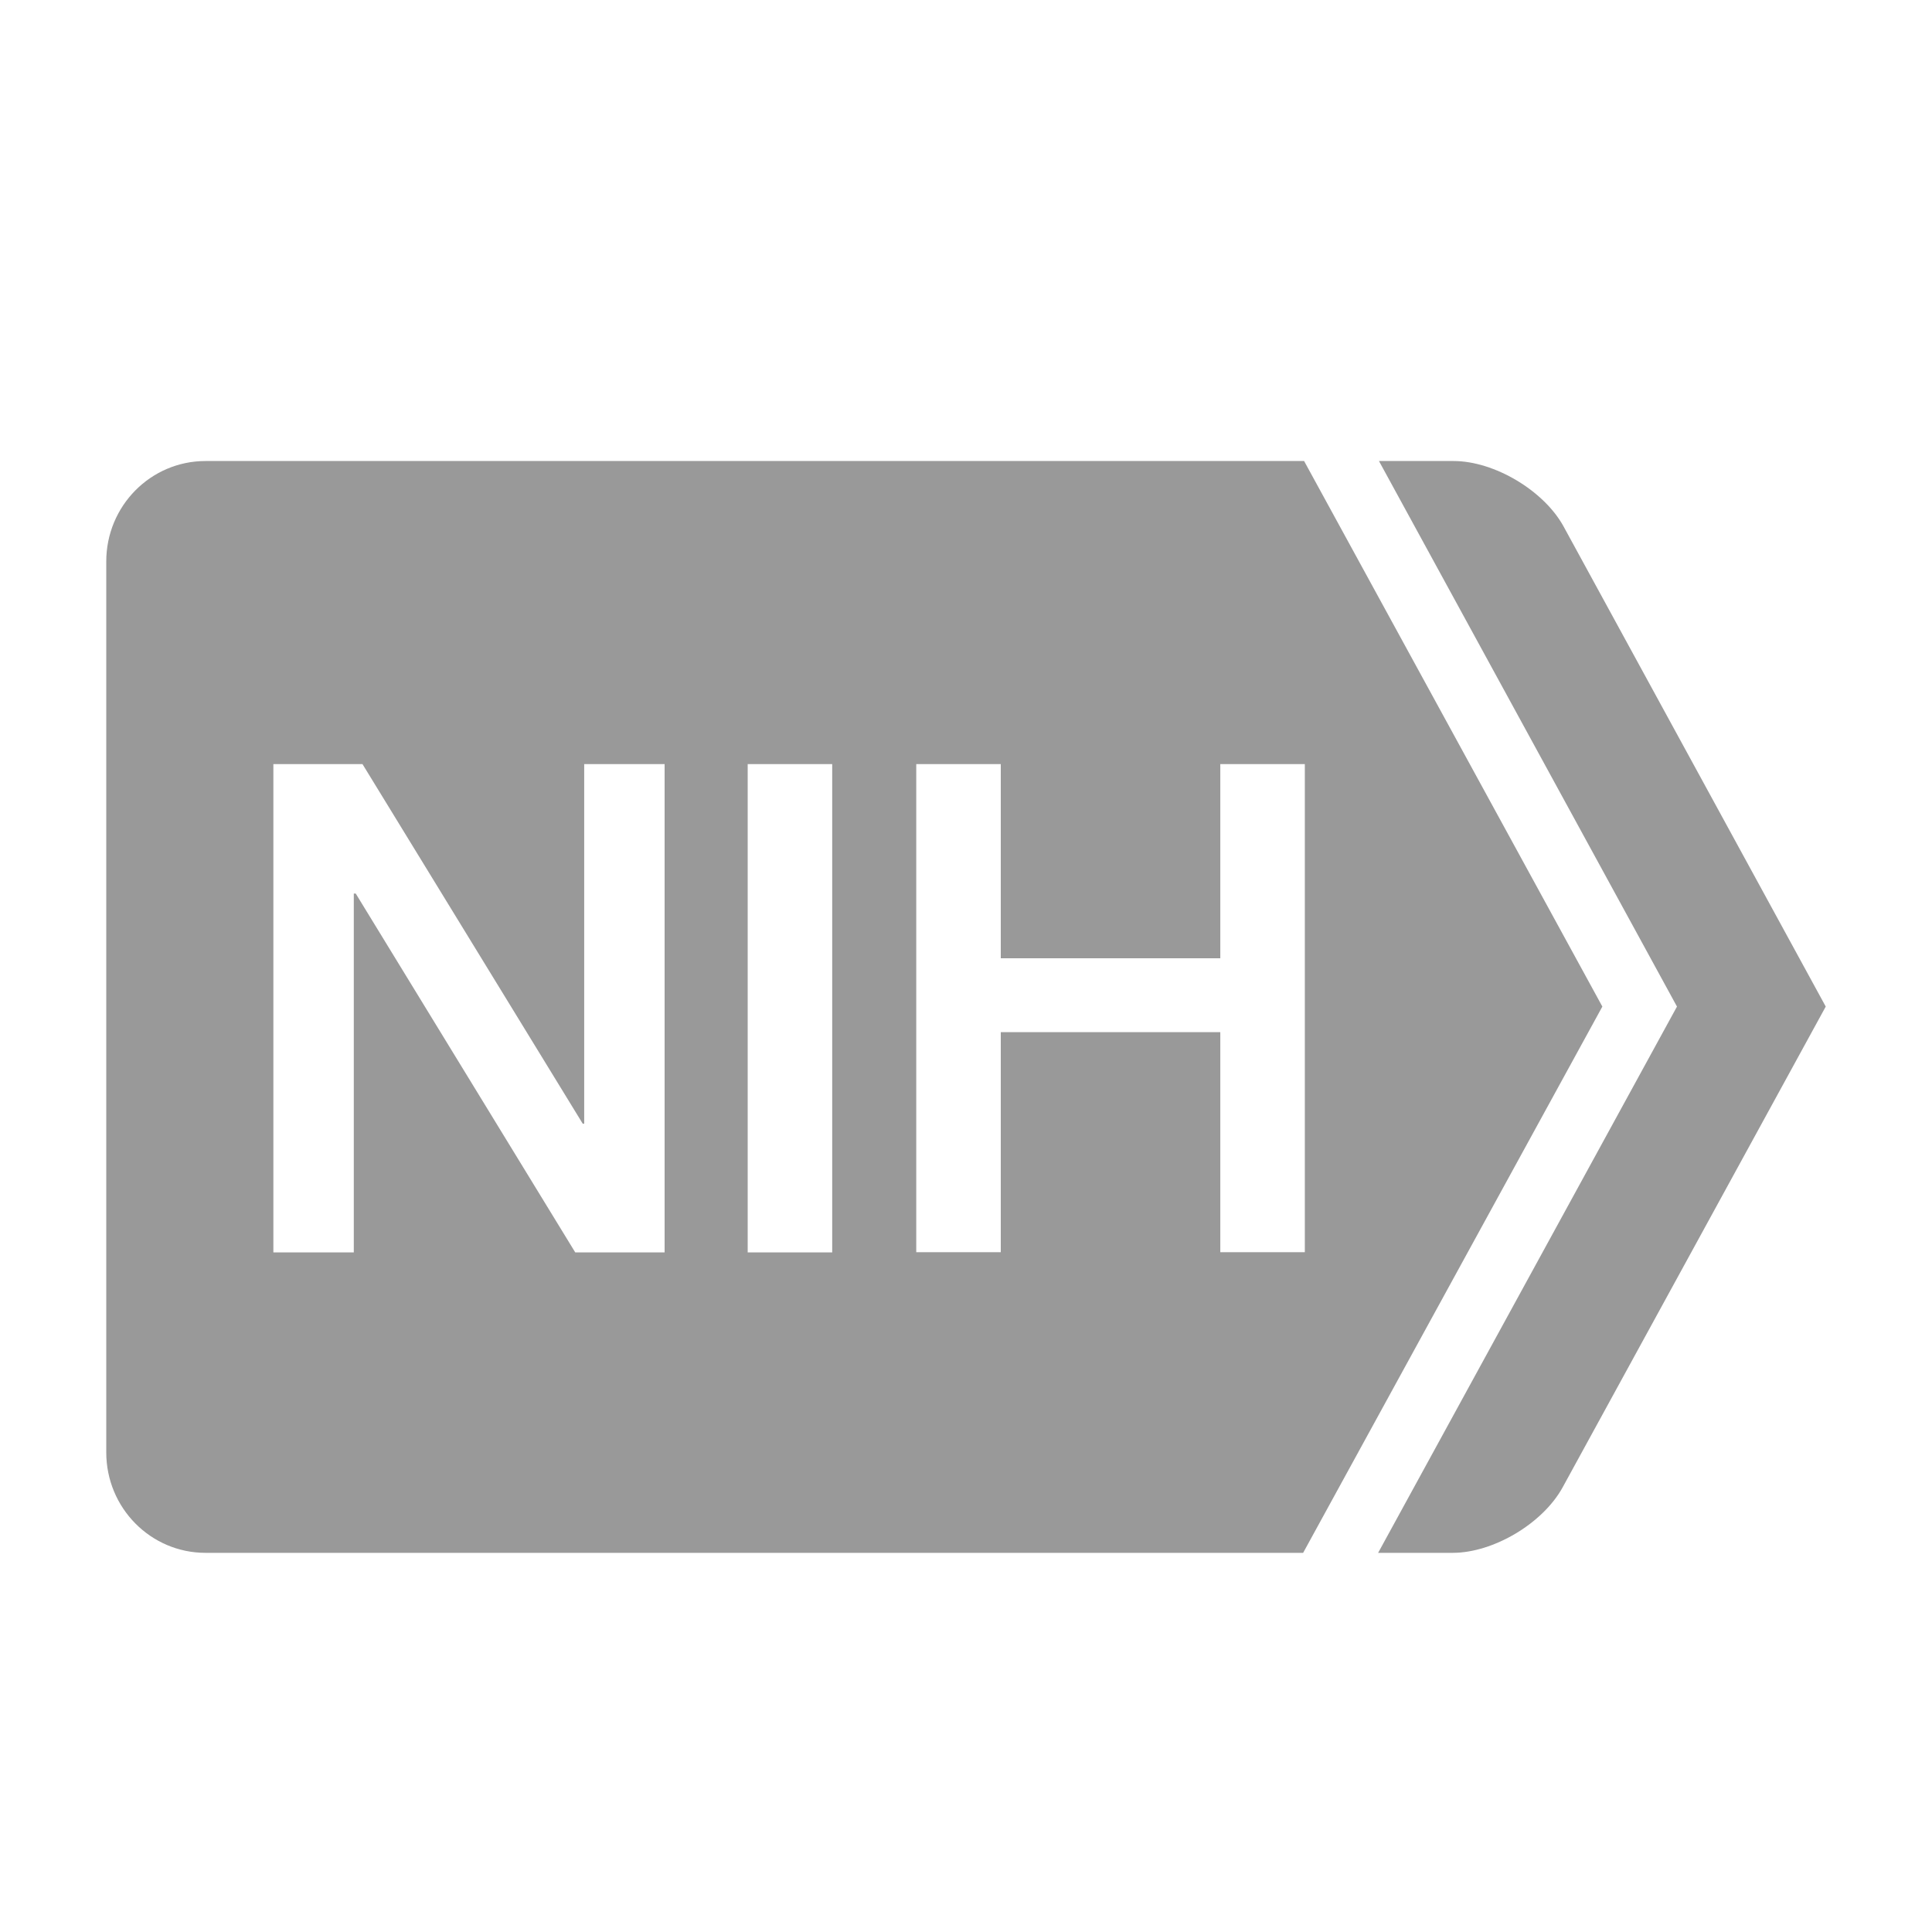
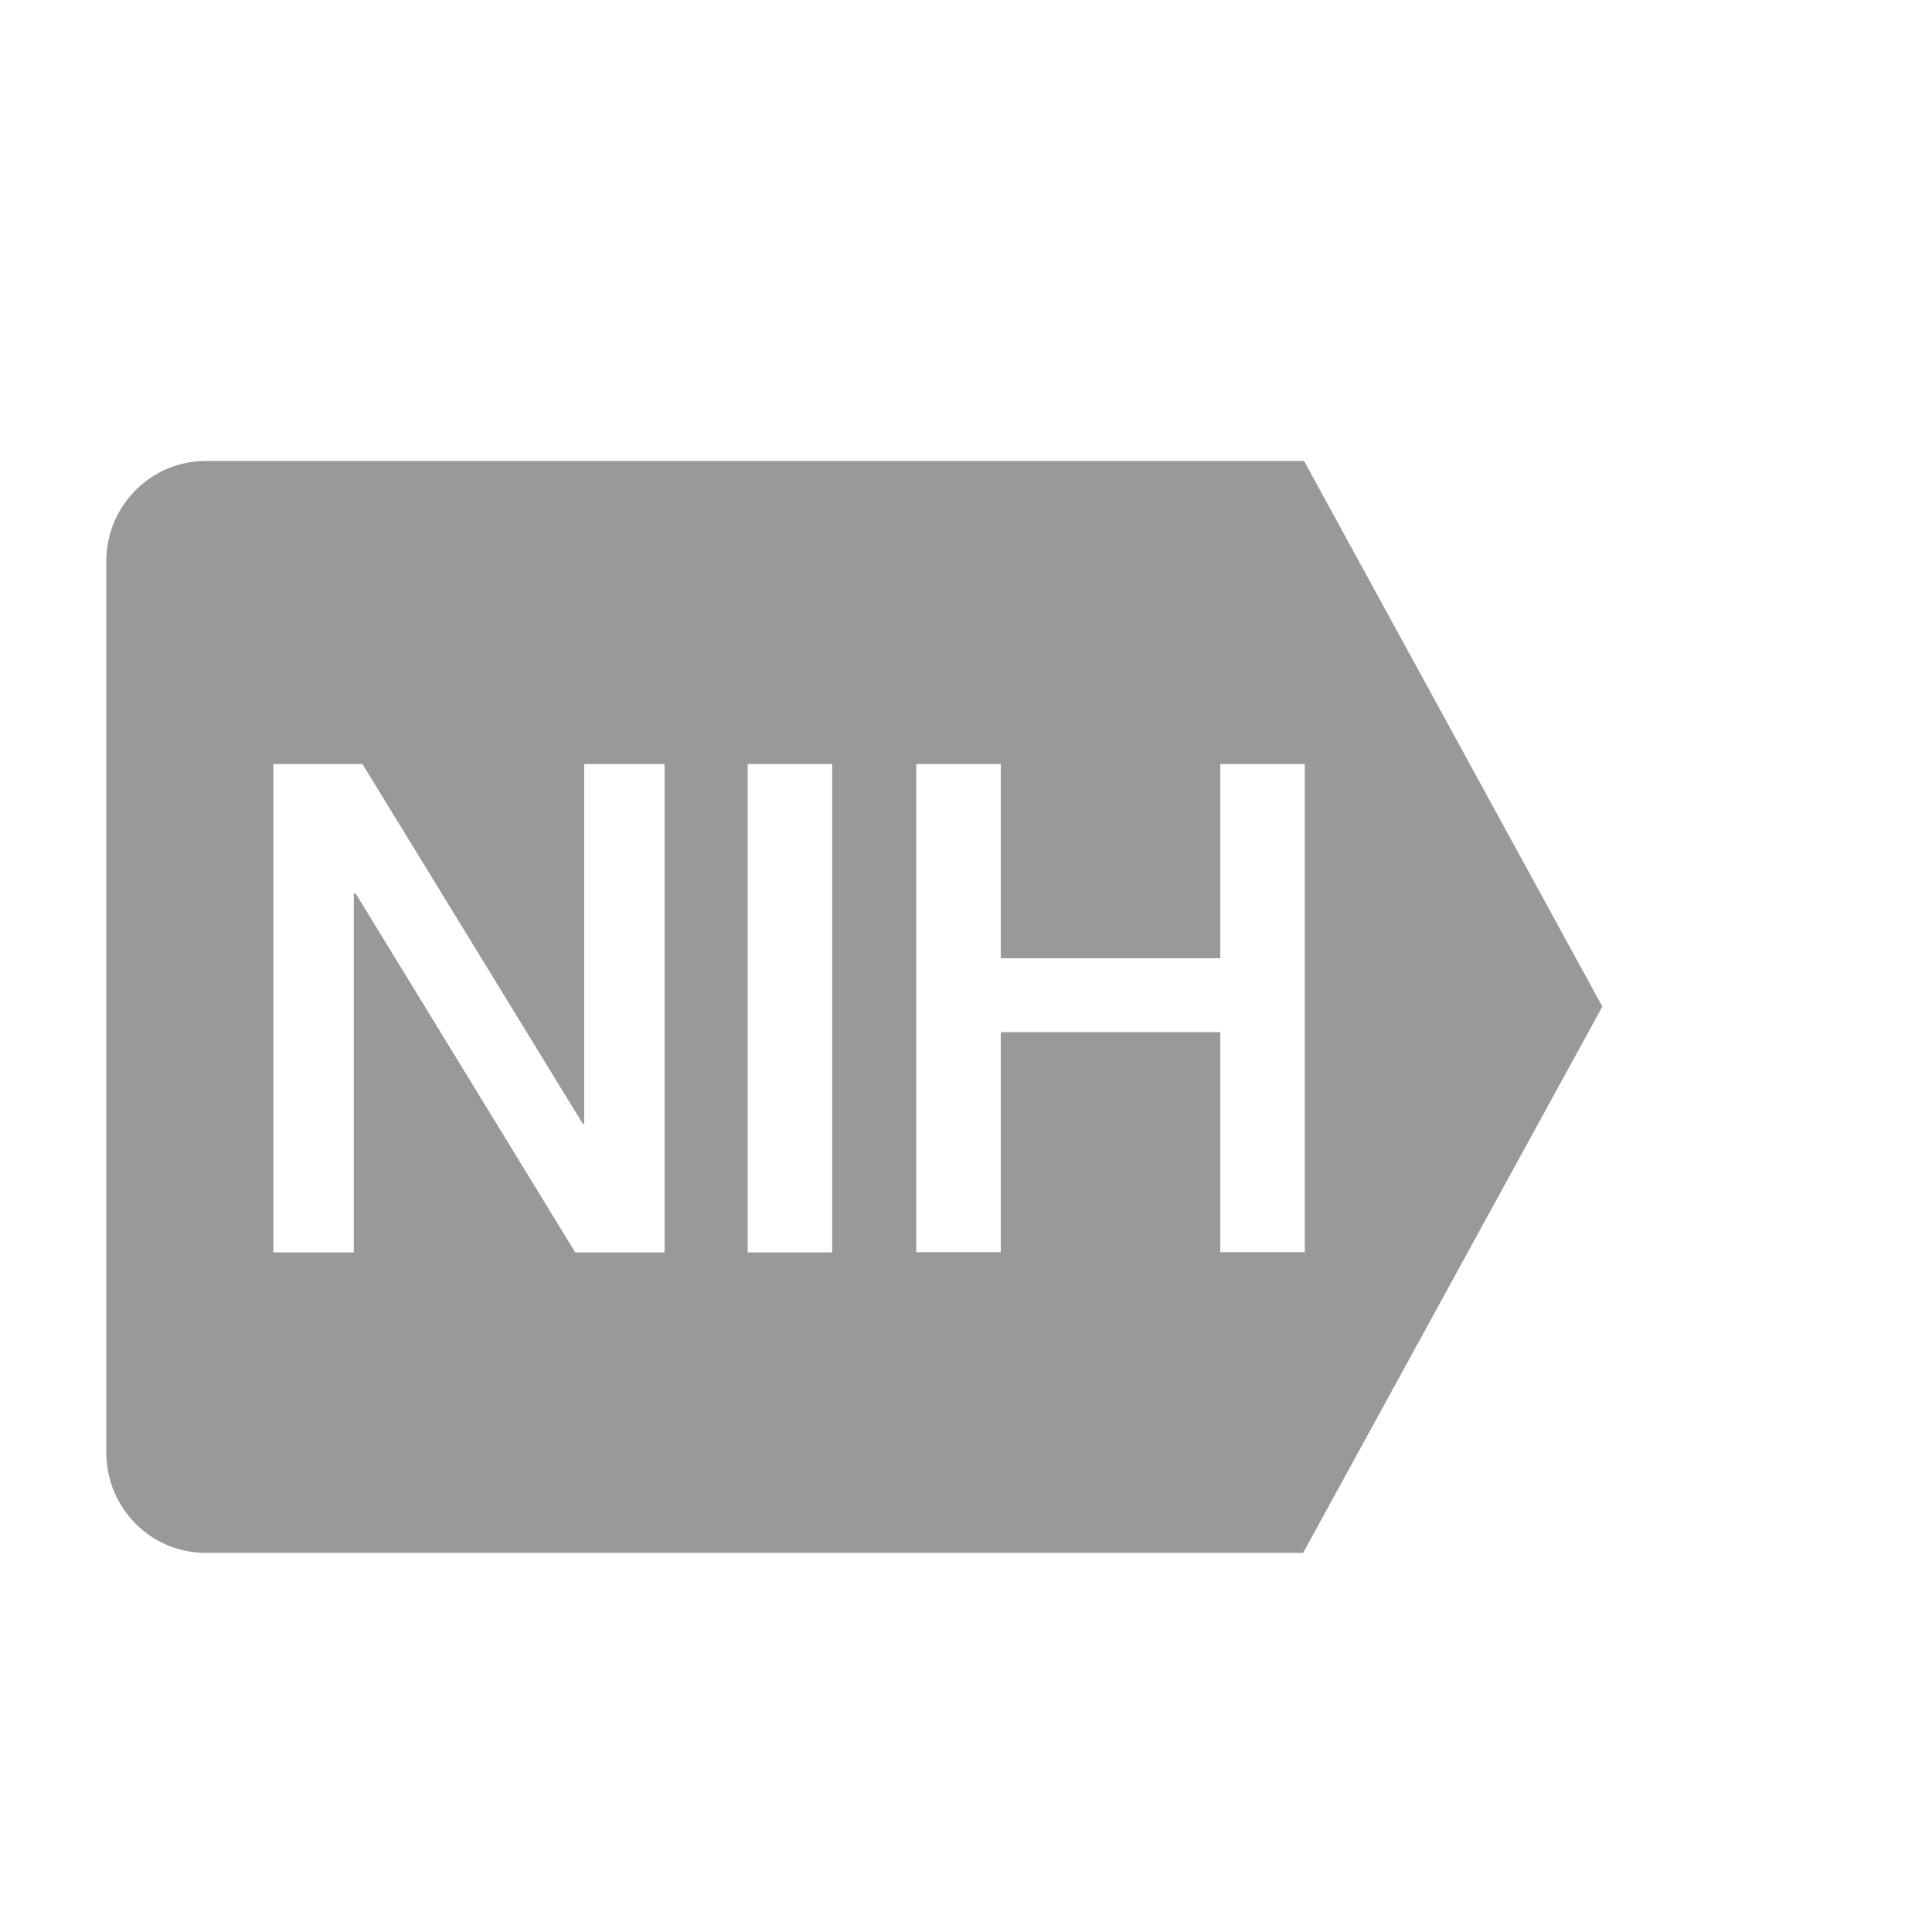
<svg xmlns="http://www.w3.org/2000/svg" version="1.1" x="0px" y="0px" viewBox="0 0 80 80" enable-background="new 0 0 80 80" xml:space="preserve" width="80px" height="80px">
  <g id="bg">
</g>
  <g id="Layer_2">
    <g id="logo_-_NIH_00000151503616018622587010000001875476254865037719_">
      <path fill="#999999" d="M54.03,31.64v20.21h-3.5v-9.11h-9.09v9.11h-3.5V31.64h3.5v8.04h9.09v-8.04H54.03z M34.46,51.86h-3.5V31.64    h3.5V51.86z M27.51,51.86h-3.69l-9.09-14.86h-0.08v14.86h-3.33V31.64h3.69l9.12,14.89h0.06V31.64h3.33V51.86z M66.35,41.68    L54,19.09H8.51c-2.27,0-4.11,1.86-4.11,4.16v36.89c0,2.3,1.84,4.16,4.11,4.16h45.45L66.35,41.68z" />
-       <path fill="#999999" d="M57.06,64.31l12.38-22.63L57.1,19.09h3.09c1.69,0,3.75,1.23,4.56,2.72L75.6,41.68l-10.89,19.9    c-0.82,1.5-2.87,2.72-4.56,2.72H57.06z" />
    </g>
  </g>
  <g id="connecting_lines">
</g>
  <g id="node_discs">
</g>
  <g id="palette">
</g>
  <g id="Layer_3" display="none">
</g>
</svg>